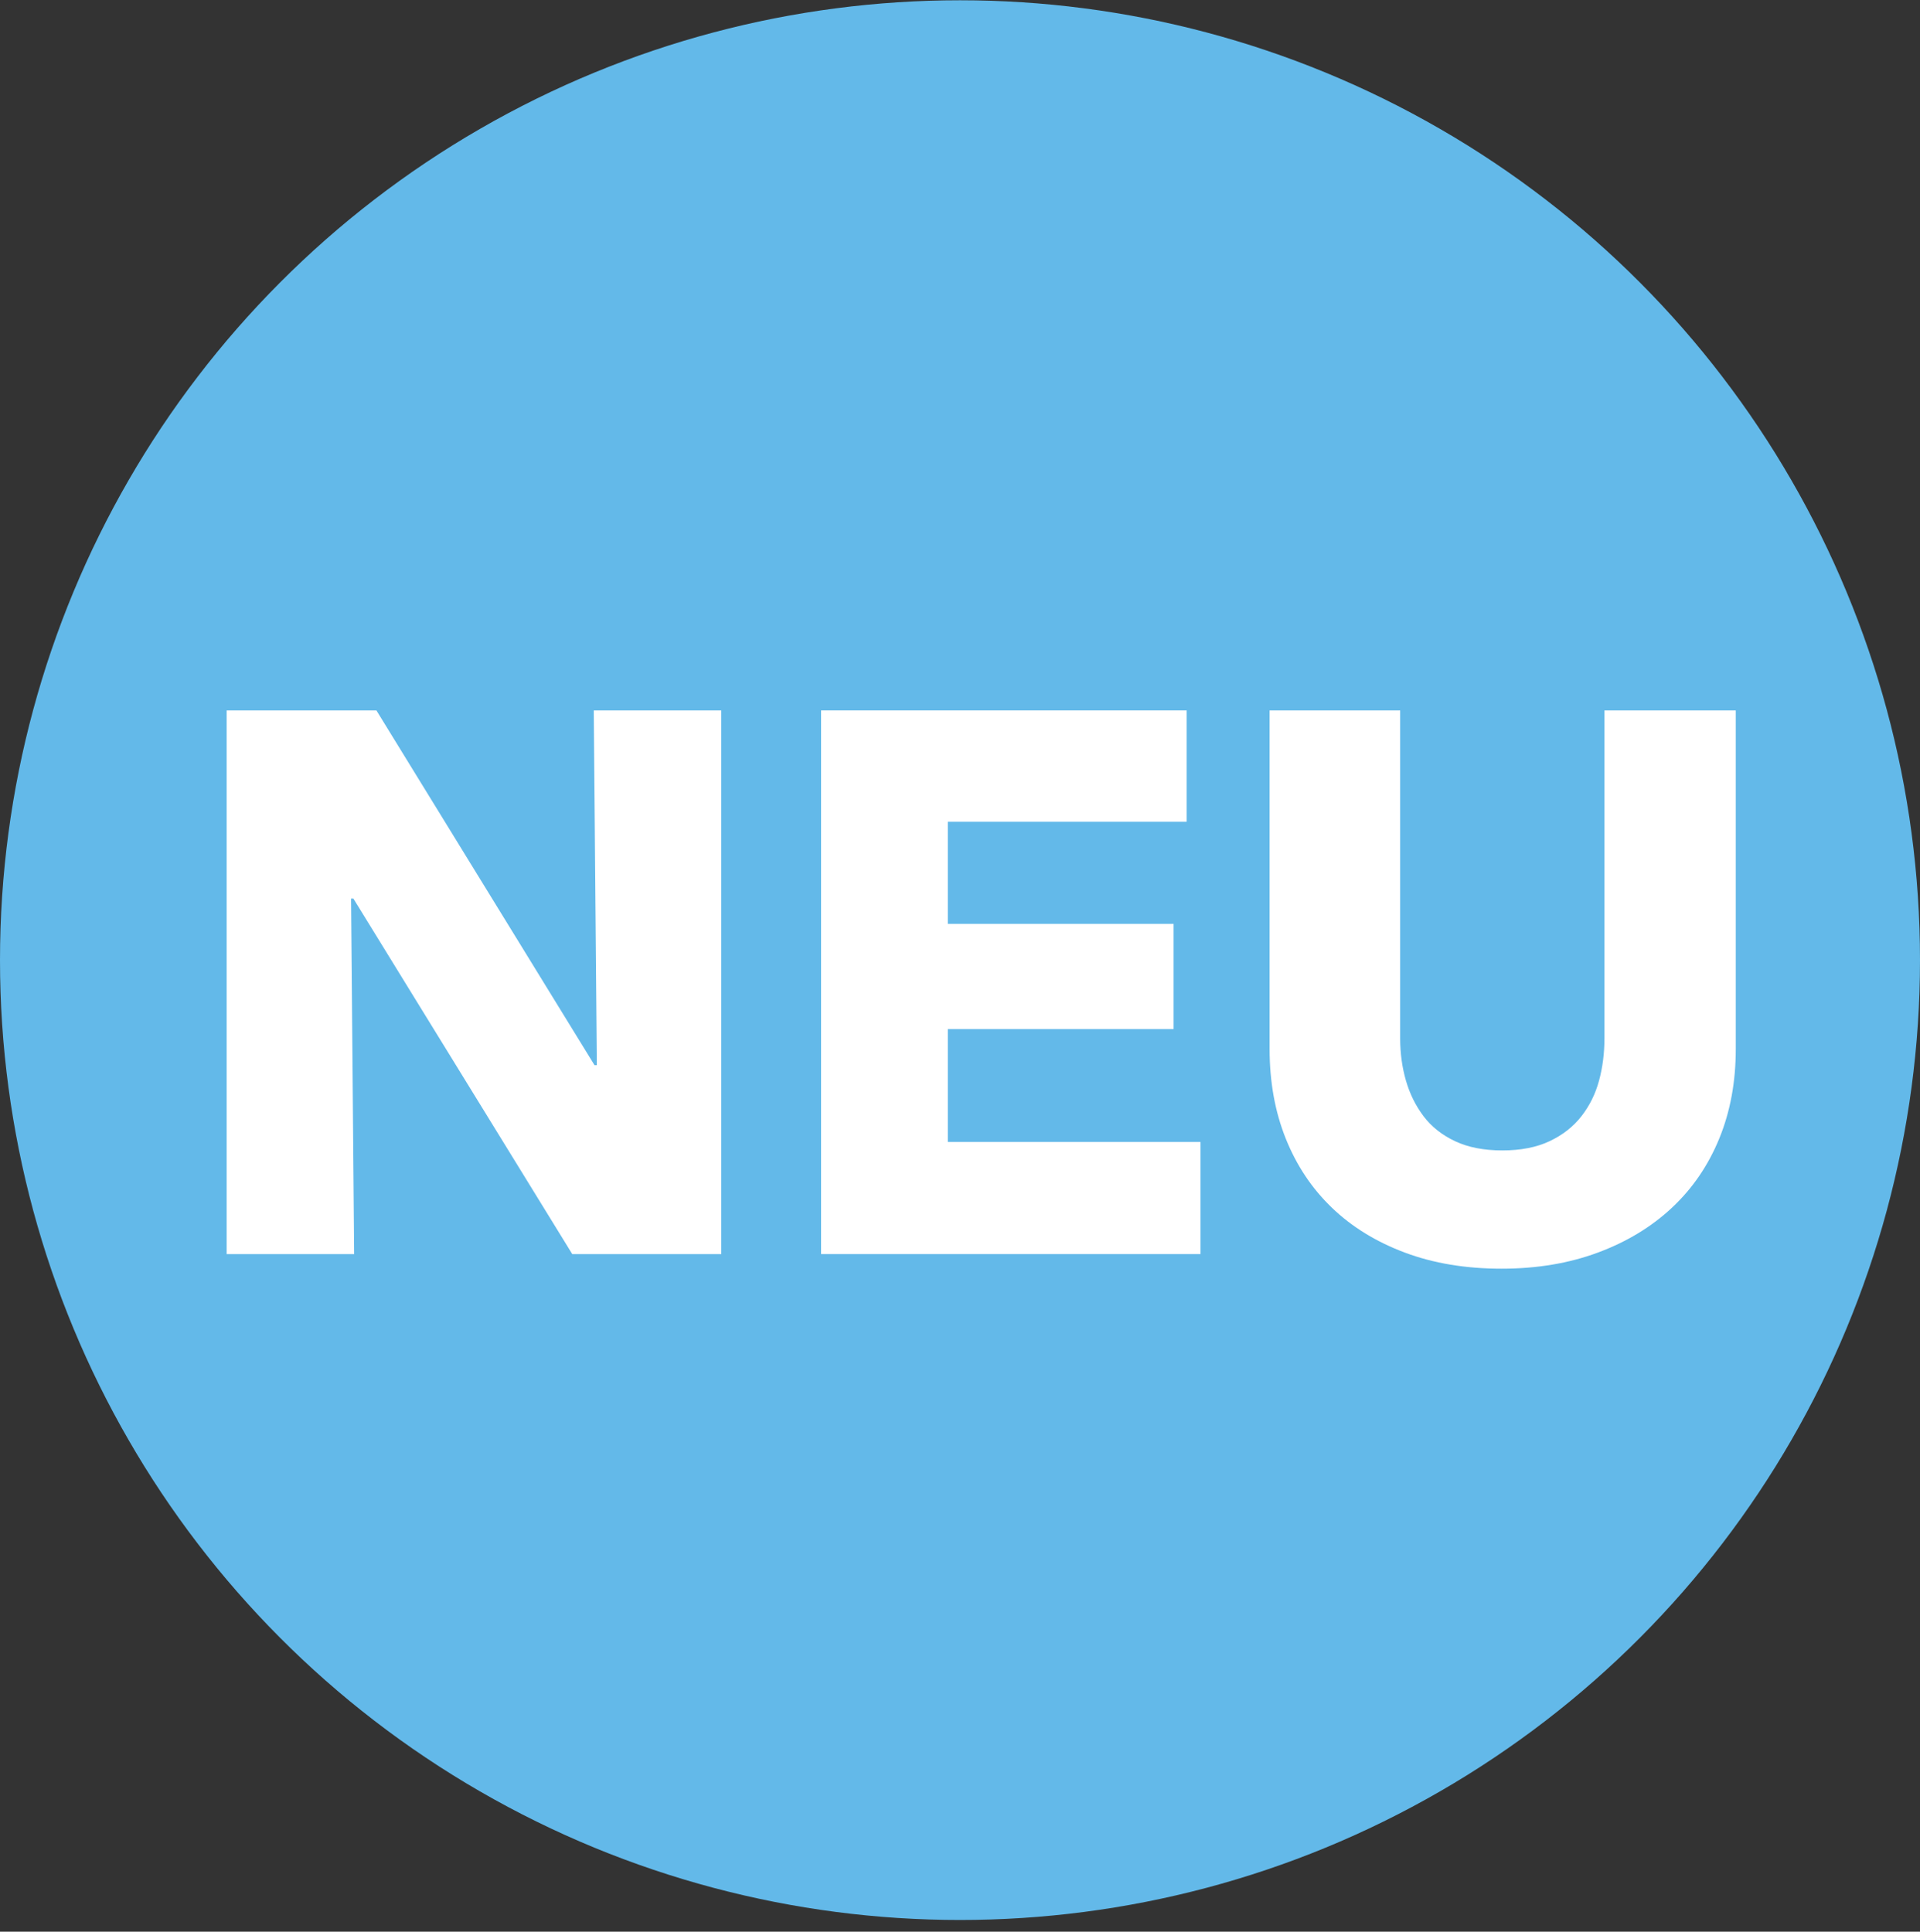
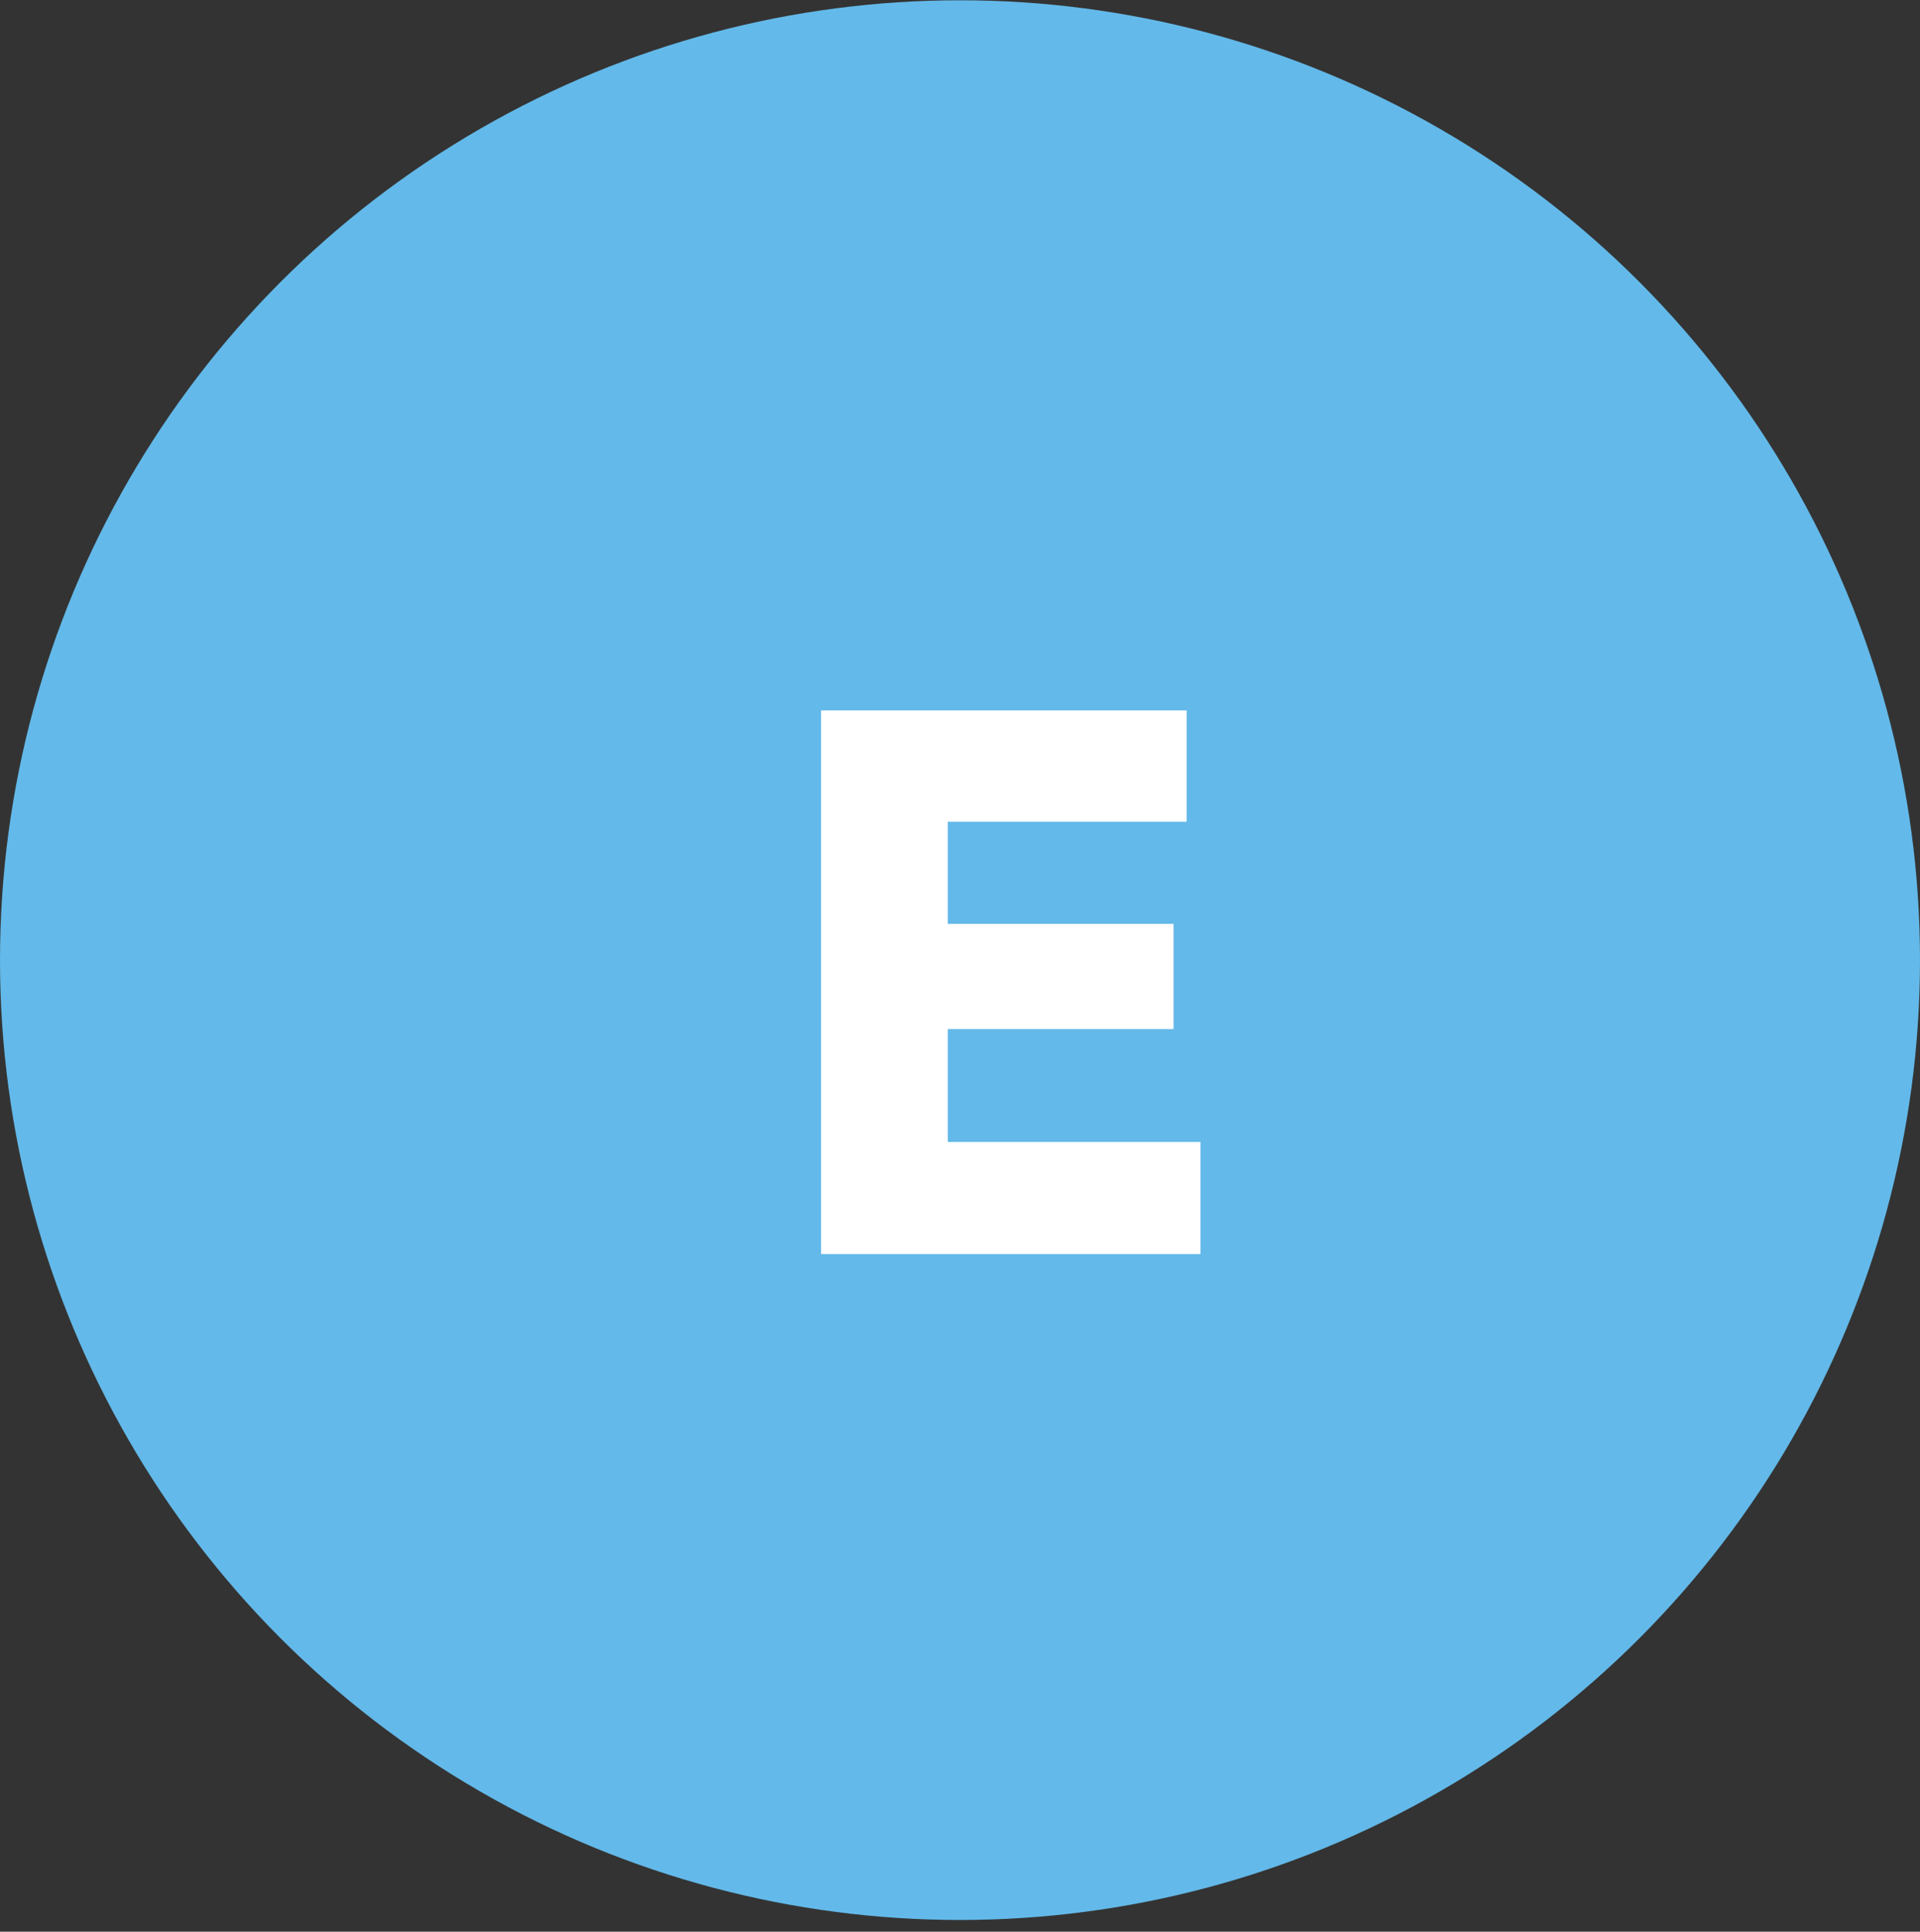
<svg xmlns="http://www.w3.org/2000/svg" width="160px" height="161px" viewBox="0 0 160 161" version="1.1">
  <rect x="0" y="0" width="160" height="161" fill="#333333" stroke="none" />
  <title>DE-Neu Copy@svg</title>
  <g id="Störer" stroke="none" stroke-width="1" fill="none" fill-rule="evenodd">
    <g id="DE-Neu-Copy" transform="translate(0, 0.023)">
      <circle id="Oval" fill="#63B9E9" cx="80" cy="80" r="80" />
      <g id="Group" transform="translate(18.888, 59.188)" fill="#FFFFFF" fill-rule="nonzero">
        <g id="NEU">
-           <polygon id="Path" points="28.8 45.312 10.56 15.68 10.368 15.68 10.624 45.312 0 45.312 0 0 12.48 0 30.656 29.568 30.848 29.568 30.592 0 41.216 0 41.216 45.312" />
          <polygon id="Path" points="49.536 45.312 49.536 0 80 0 80 9.28 60.096 9.28 60.096 17.792 78.912 17.792 78.912 26.56 60.096 26.56 60.096 35.968 81.152 35.968 81.152 45.312" />
-           <path d="M125.76,28.224 C125.76,30.955 125.301,33.44 124.384,35.68 C123.467,37.92 122.155,39.84 120.448,41.44 C118.741,43.04 116.683,44.288 114.272,45.184 C111.861,46.08 109.184,46.528 106.24,46.528 C103.253,46.528 100.565,46.08 98.176,45.184 C95.787,44.288 93.76,43.04 92.096,41.44 C90.432,39.84 89.152,37.92 88.256,35.68 C87.36,33.44 86.912,30.955 86.912,28.224 L86.912,0 L97.792,0 L97.792,27.328 C97.792,28.565 97.952,29.739 98.272,30.848 C98.592,31.957 99.083,32.949 99.744,33.824 C100.405,34.699 101.28,35.392 102.368,35.904 C103.456,36.416 104.768,36.672 106.304,36.672 C107.84,36.672 109.152,36.416 110.24,35.904 C111.328,35.392 112.213,34.699 112.896,33.824 C113.579,32.949 114.069,31.957 114.368,30.848 C114.667,29.739 114.816,28.565 114.816,27.328 L114.816,0 L125.76,0 L125.76,28.224 Z" id="Path" />
        </g>
      </g>
    </g>
  </g>
</svg>